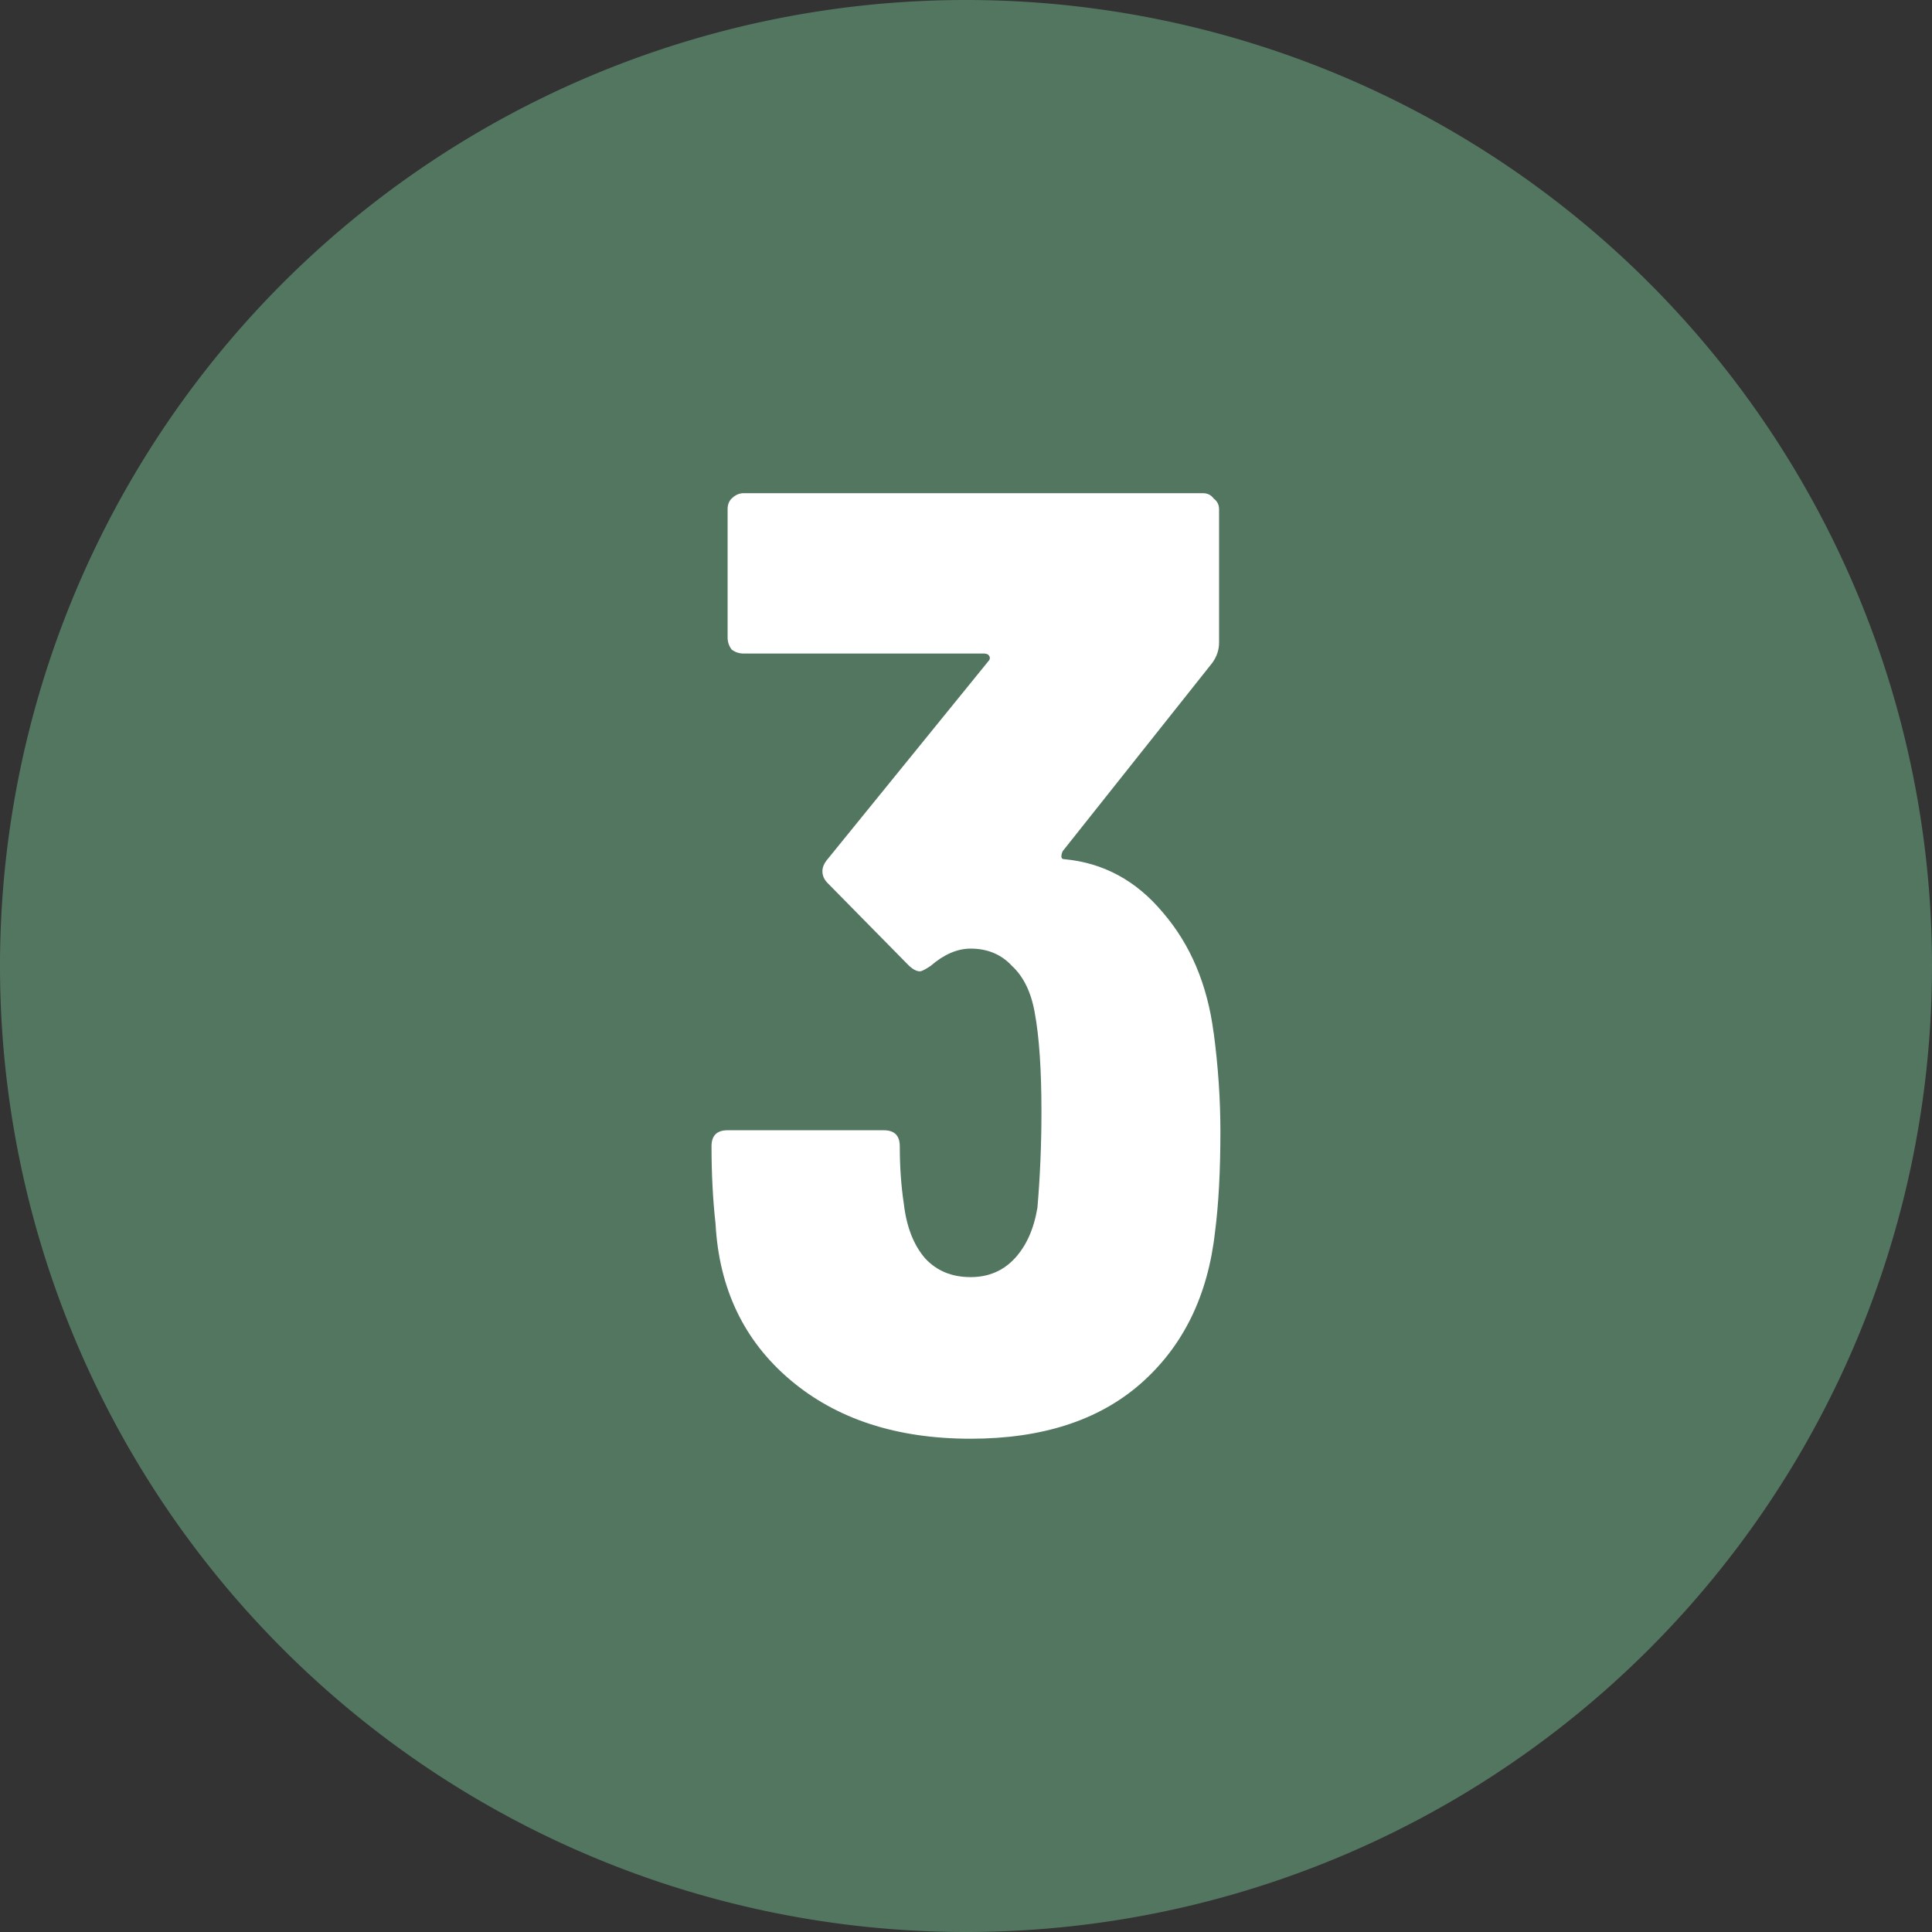
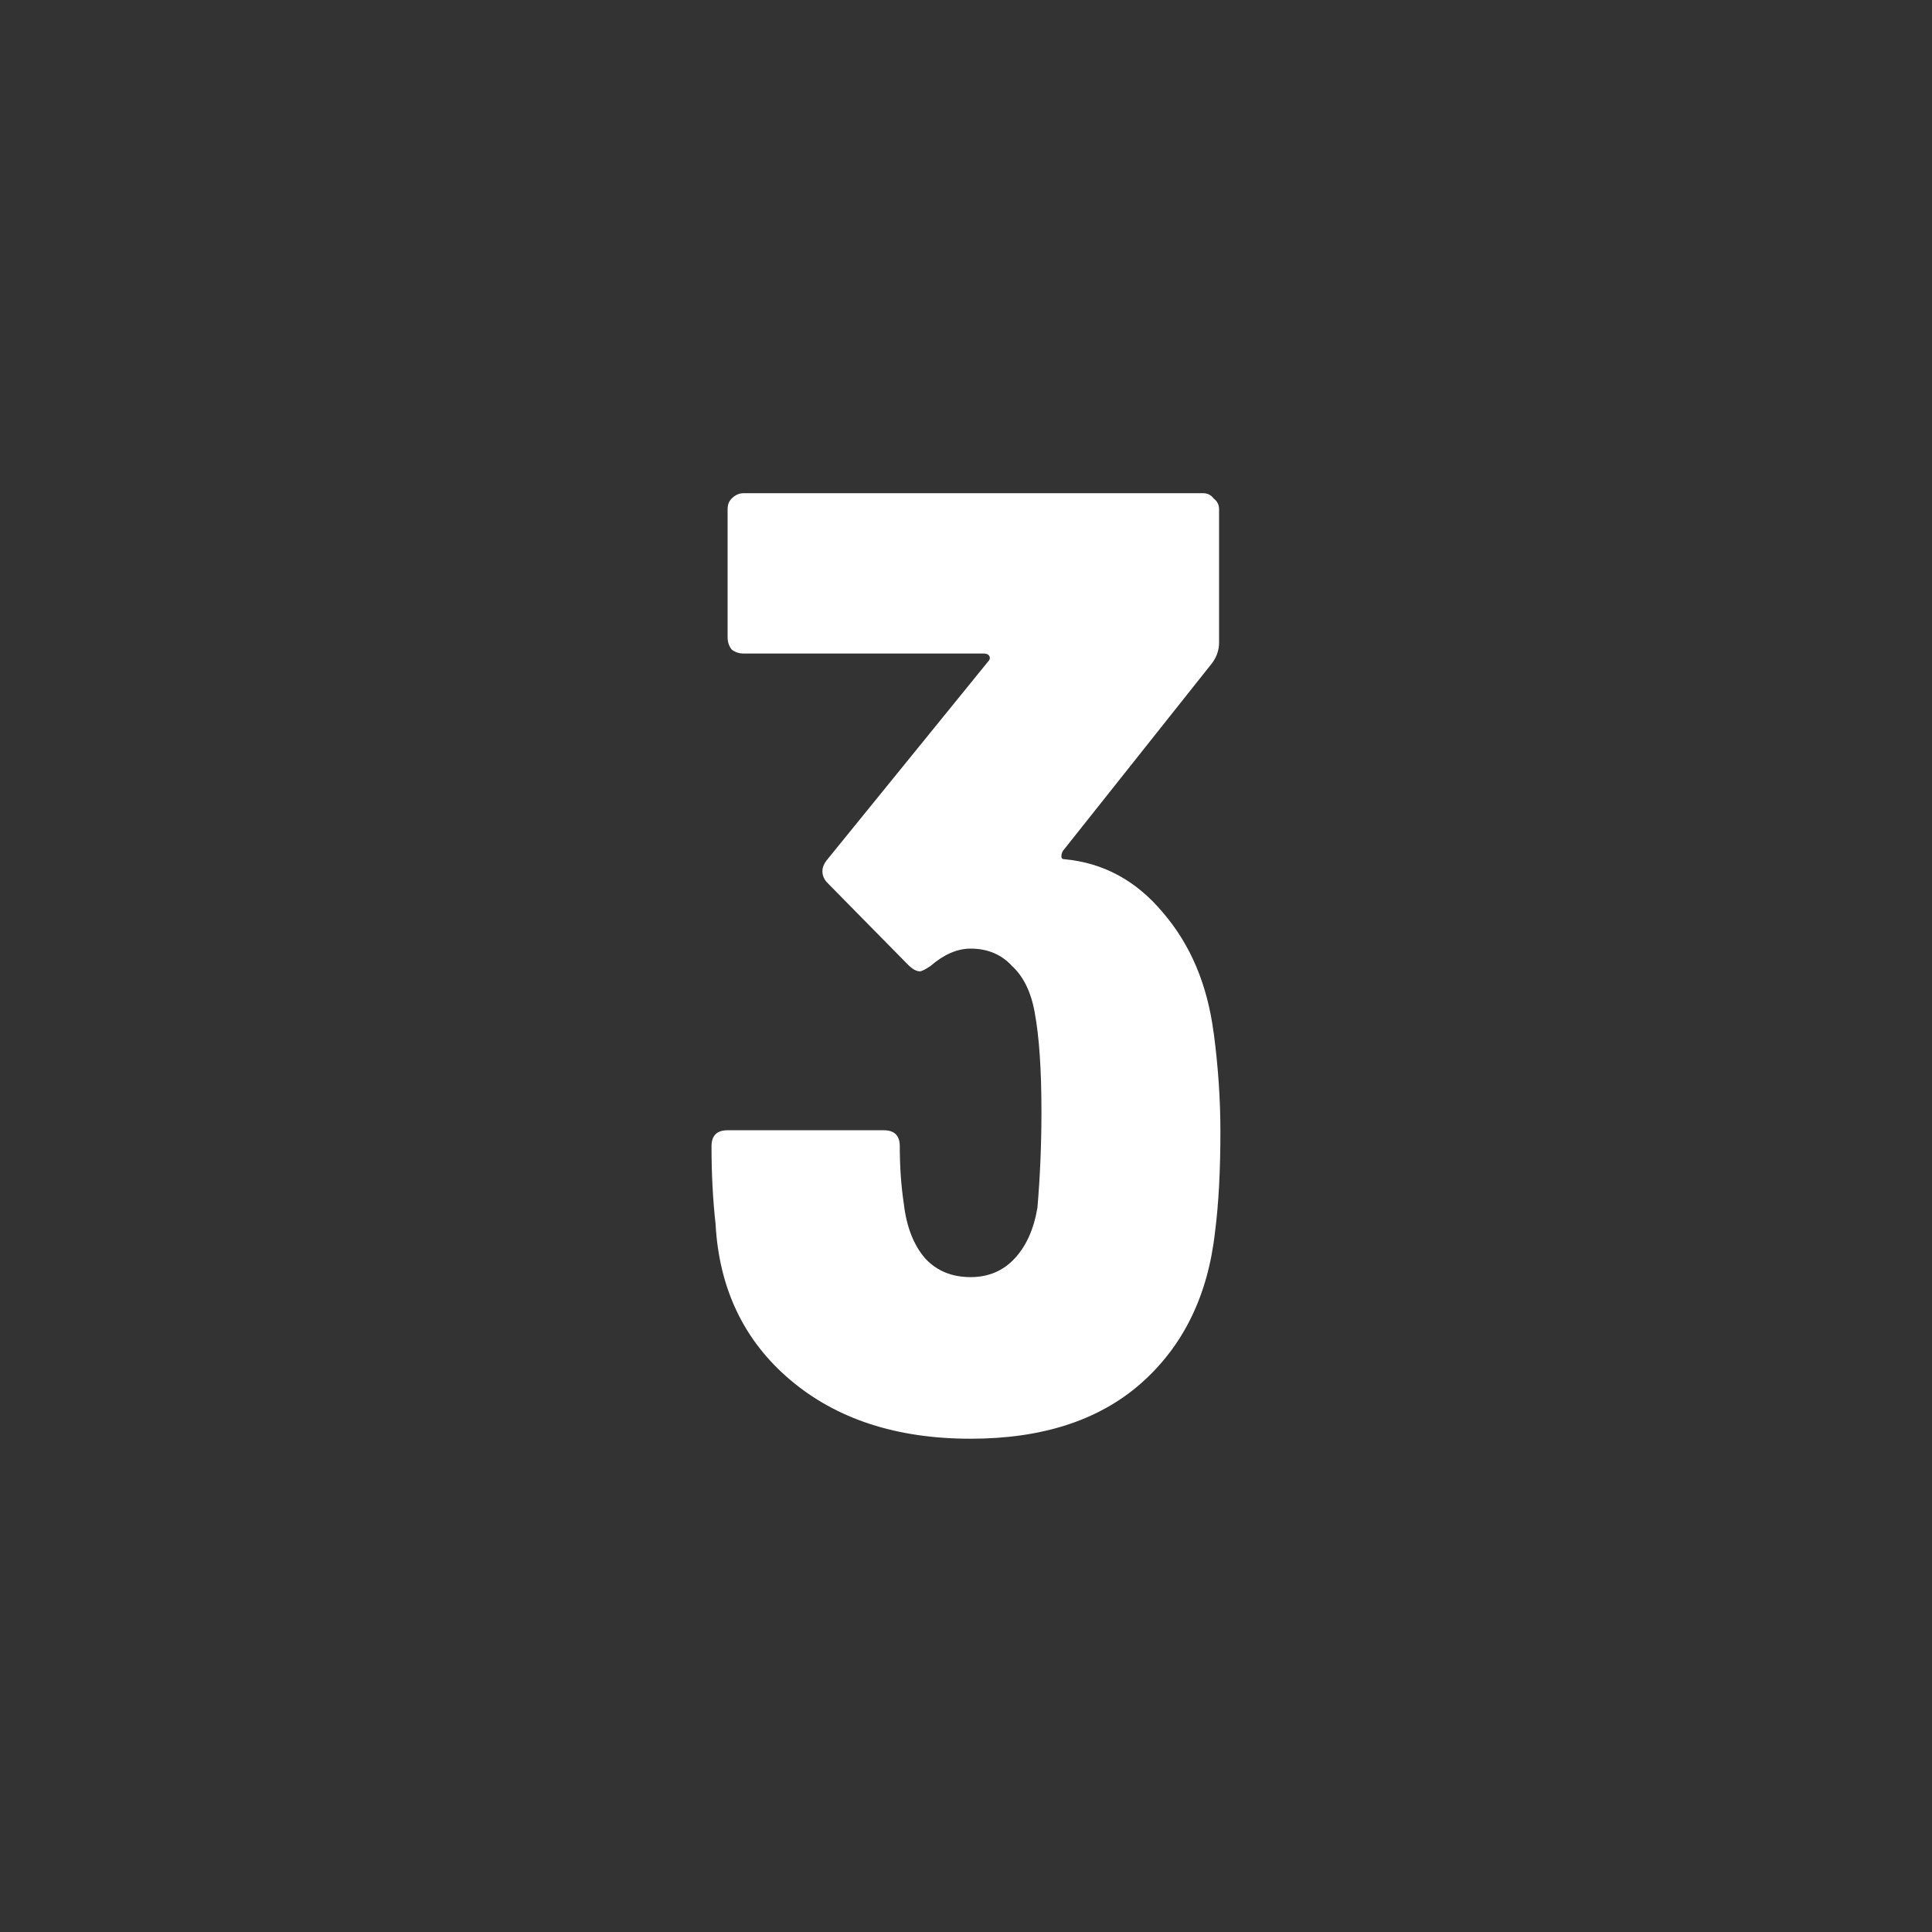
<svg xmlns="http://www.w3.org/2000/svg" xmlns:ns1="http://www.inkscape.org/namespaces/inkscape" xmlns:ns2="http://sodipodi.sourceforge.net/DTD/sodipodi-0.dtd" width="24.495mm" height="24.495mm" viewBox="0 0 24.495 24.495" version="1.1" id="svg5" ns1:version="1.1.1 (3bf5ae0d25, 2021-09-20)" ns2:docname="3.svg">
  <rect x="0" y="0" width="24.495" height="24.495" fill="#333333" stroke="none" />
  <defs id="defs2" />
  <g ns1:label="Ebene 1" ns1:groupmode="layer" id="layer1" transform="translate(-21.093,-23.474)">
-     <path id="path938" style="fill:#537661;stroke-width:0.265" d="M 45.588,35.722 A 12.247,12.247 0 0 1 33.34,47.969 12.247,12.247 0 0 1 21.093,35.722 12.247,12.247 0 0 1 33.34,23.474 12.247,12.247 0 0 1 45.588,35.722 Z" />
    <g aria-label="3" id="text2806" style="font-size:16.933px;line-height:1.25;font-family:'MS Gothic';-inkscape-font-specification:'MS Gothic';stroke-width:0.265">
      <path d="m 36.481,36.568 q 0.085,0.643 0.085,1.253 0,0.745 -0.068,1.27 -0.135,1.219 -0.948,1.93 -0.796,0.694 -2.151,0.694 -1.405,0 -2.286,-0.745 -0.881,-0.745 -0.948,-1.981 -0.051,-0.457 -0.051,-0.982 0,-0.203 0.203,-0.203 h 1.981 q 0.203,0 0.203,0.203 0,0.389 0.051,0.728 0.051,0.44 0.271,0.694 0.22,0.237 0.576,0.237 0.339,0 0.559,-0.237 0.22,-0.237 0.288,-0.643 0.051,-0.593 0.051,-1.219 0,-0.796 -0.085,-1.253 -0.068,-0.389 -0.288,-0.593 -0.203,-0.22 -0.525,-0.22 -0.254,0 -0.508,0.22 -0.102,0.068 -0.135,0.068 -0.068,0 -0.152,-0.085 L 31.588,34.672 q -0.068,-0.068 -0.068,-0.152 0,-0.068 0.051,-0.135 l 2.049,-2.523 q 0.034,-0.034 0.017,-0.068 -0.017,-0.034 -0.068,-0.034 h -3.048 q -0.085,0 -0.152,-0.051 -0.051,-0.068 -0.051,-0.152 V 29.93 q 0,-0.085 0.051,-0.135 0.068,-0.068 0.152,-0.068 h 5.825 q 0.085,0 0.135,0.068 0.068,0.051 0.068,0.135 v 1.693 q 0,0.135 -0.085,0.254 l -1.897,2.388 q -0.017,0.034 -0.017,0.068 0,0.034 0.034,0.034 0.745,0.068 1.253,0.677 0.525,0.61 0.643,1.524 z" style="font-weight:bold;font-stretch:condensed;font-family:'Barlow Condensed';-inkscape-font-specification:'Barlow Condensed,  Bold Condensed';fill:#ffffff" id="path6449" />
    </g>
  </g>
</svg>